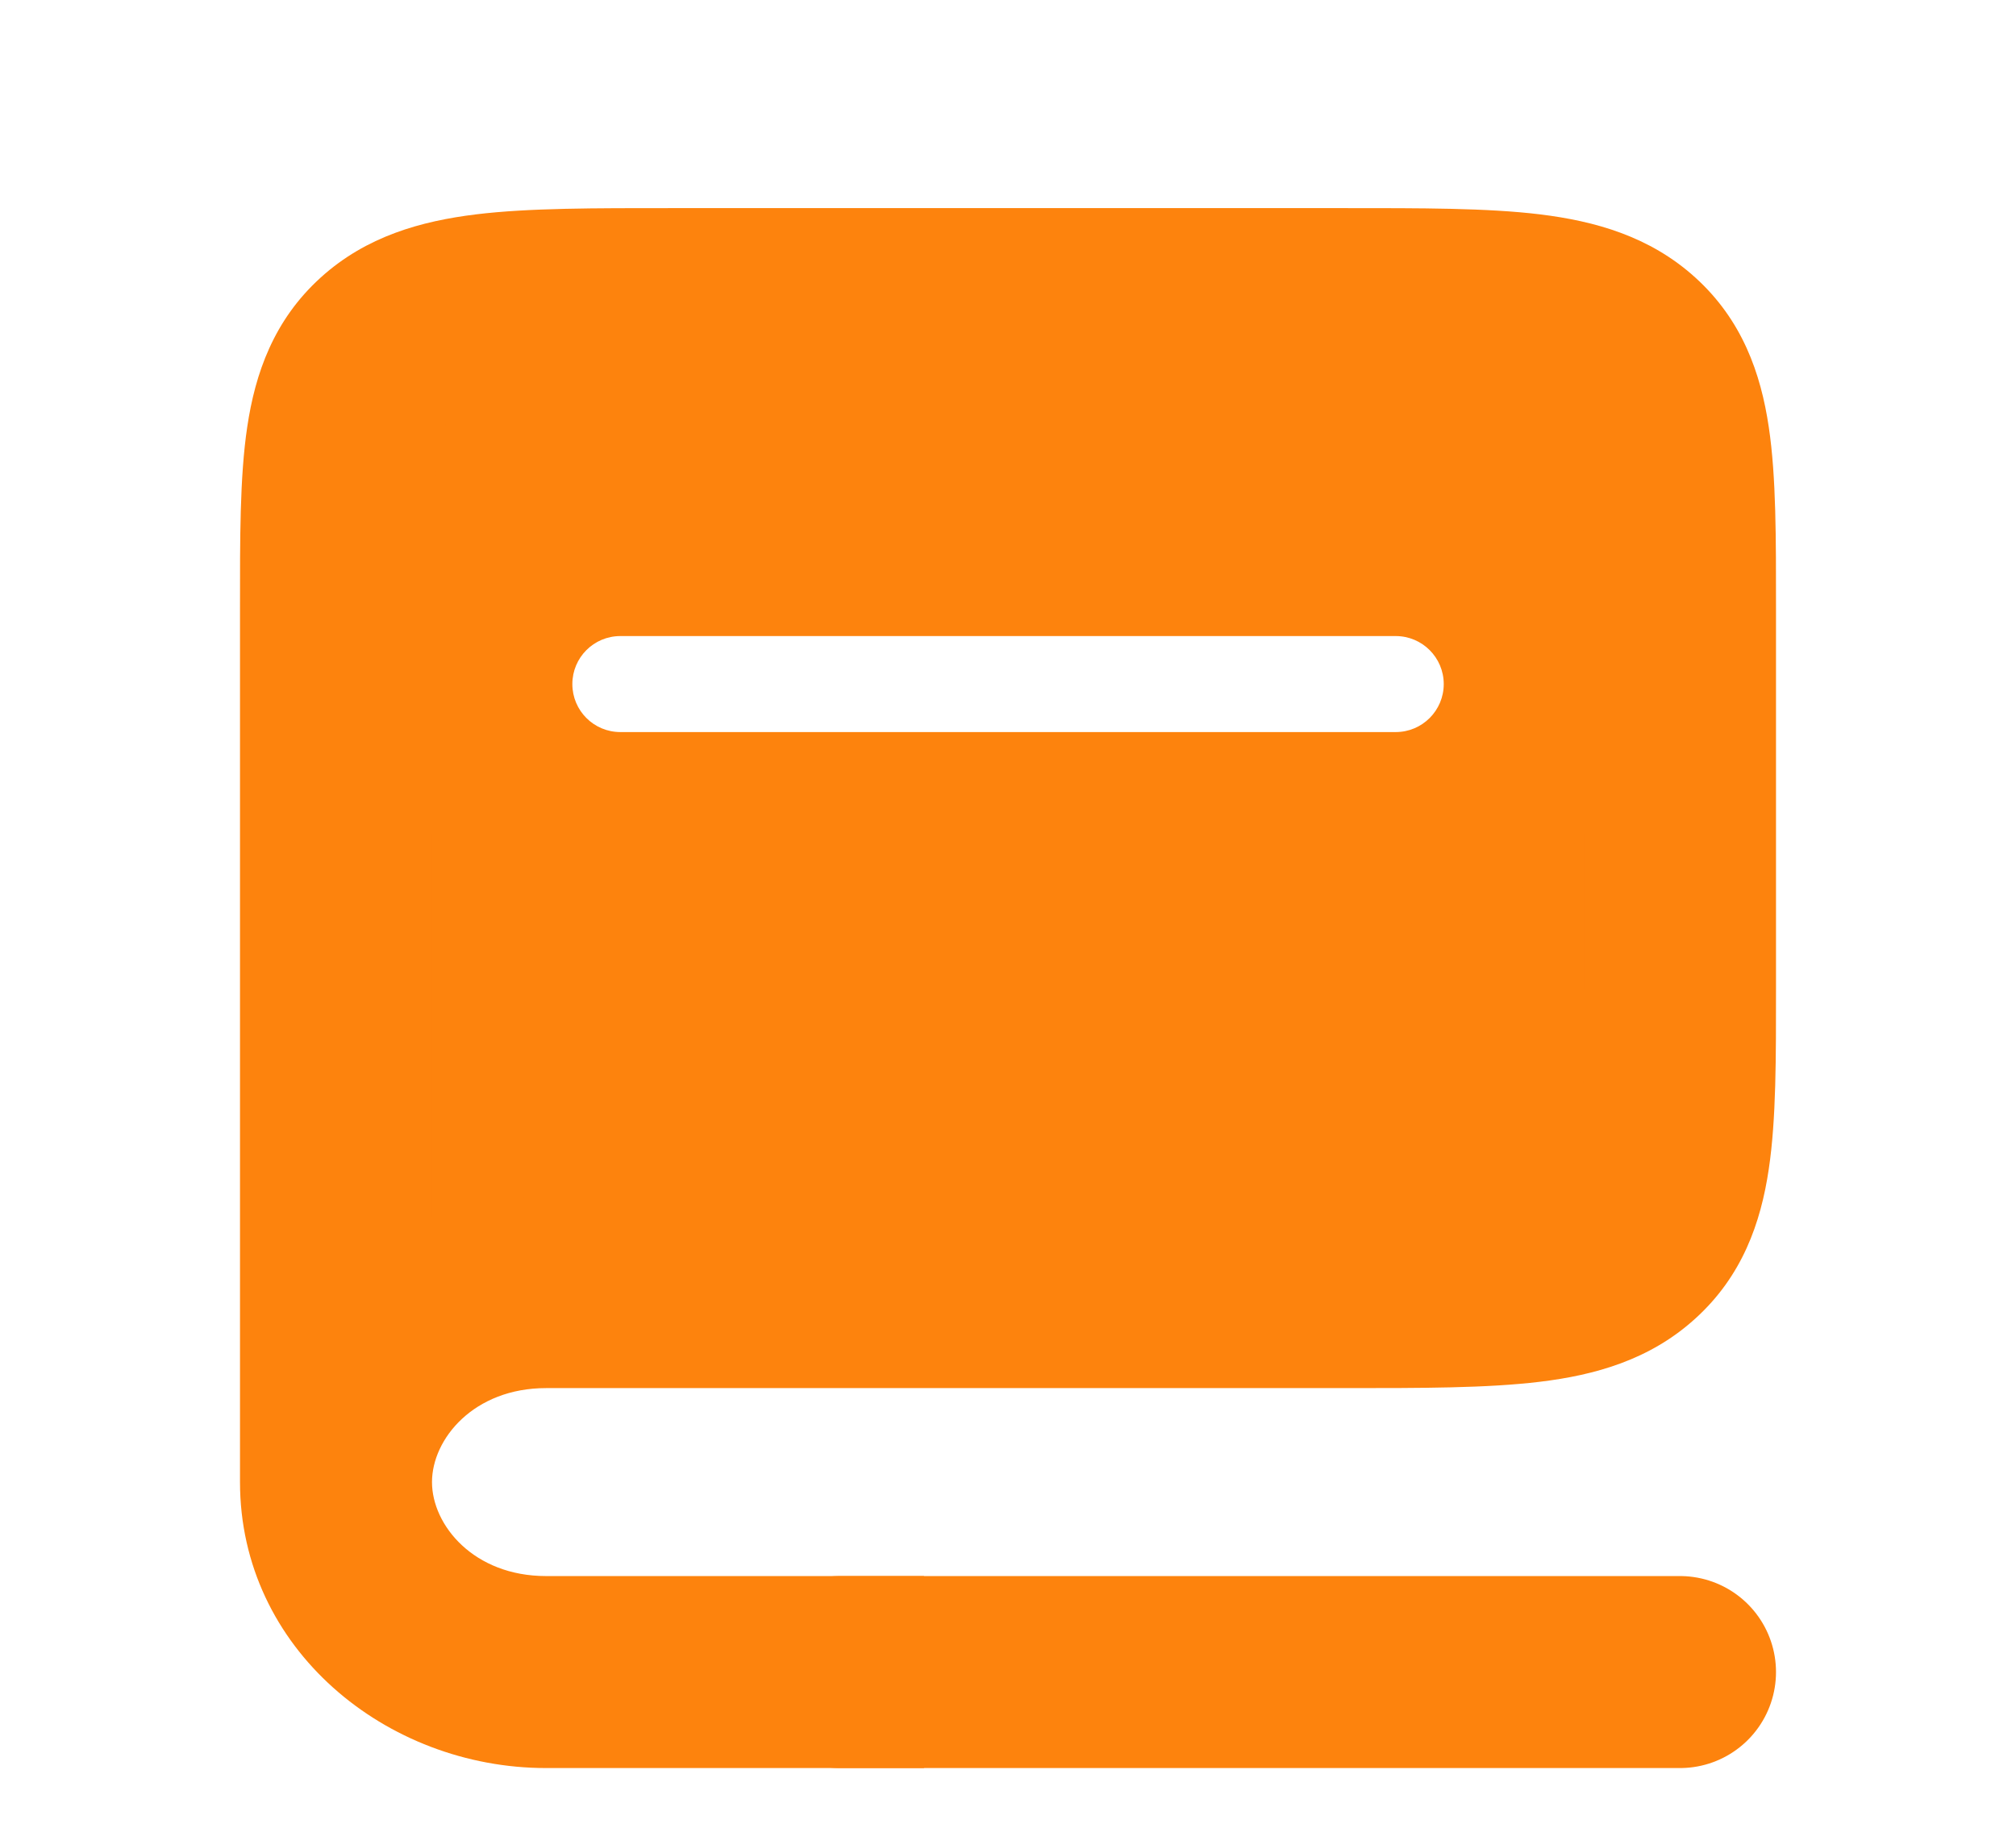
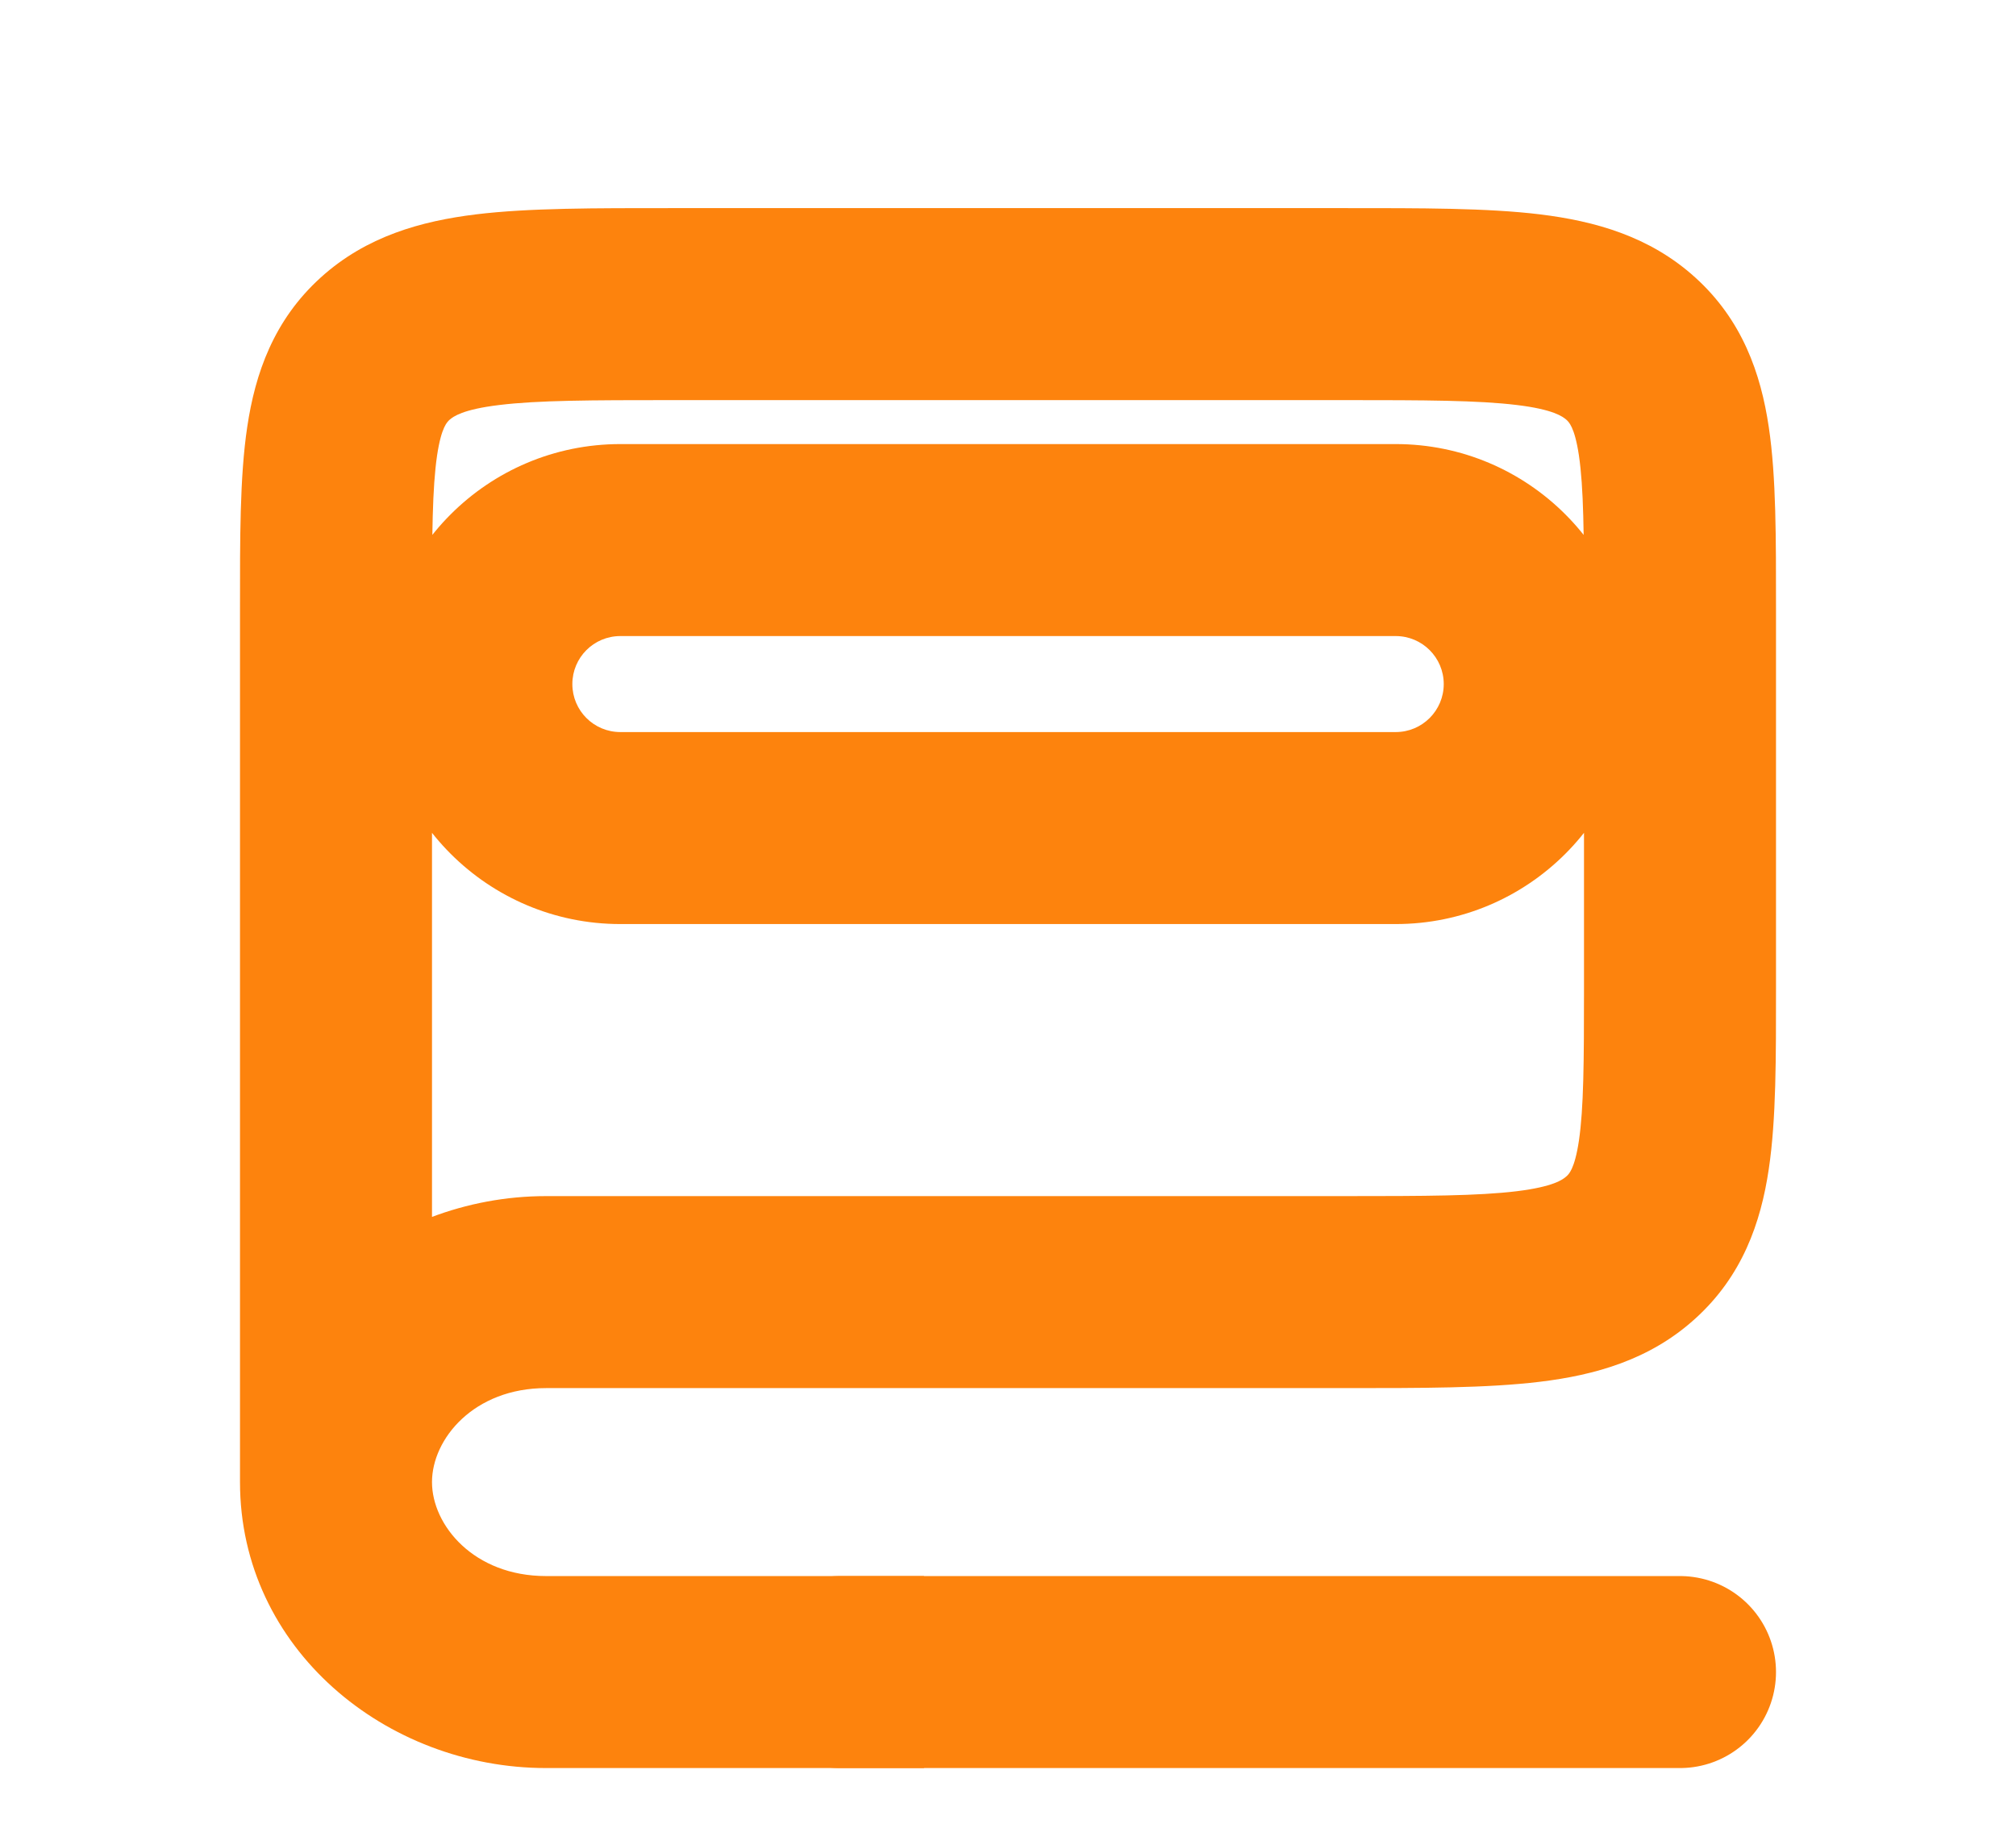
<svg xmlns="http://www.w3.org/2000/svg" width="21" height="19" viewBox="0 0 21 19" fill="none">
  <g id="Book_fill">
    <g id="Subtract">
-       <path fill-rule="evenodd" clip-rule="evenodd" d="M5.688 13.46H14C15.65 13.46 16.475 13.46 16.987 12.996C17.5 12.532 17.5 11.786 17.5 10.293V10.293V6.335V6.335C17.5 4.842 17.5 4.095 16.987 3.632C16.475 3.168 15.65 3.168 14 3.168H7C5.35 3.168 4.525 3.168 4.013 3.632C3.5 4.095 3.5 4.842 3.5 6.335V15.439C3.5 14.346 4.479 13.46 5.688 13.46ZM6.462 5.626C5.633 5.626 4.962 6.298 4.962 7.126C4.962 7.955 5.633 8.626 6.462 8.626L14.539 8.626C15.367 8.626 16.038 7.955 16.038 7.126C16.038 6.298 15.367 5.626 14.539 5.626L6.462 5.626Z" fill="#FD830D" />
-       <path d="M16.987 12.996L16.317 12.254L16.317 12.254L16.987 12.996ZM16.987 3.632L16.317 4.373V4.373L16.987 3.632ZM6.462 5.626V4.626V5.626ZM6.462 8.626V7.626V8.626ZM14.539 8.626L14.539 9.626H14.539V8.626ZM16.038 7.126L17.038 7.126V7.126H16.038ZM14.539 5.626L14.539 4.626L14.539 5.626ZM14 12.46H5.688V14.46H14V12.46ZM16.317 12.254C16.279 12.288 16.182 12.362 15.8 12.409C15.397 12.458 14.851 12.46 14 12.46V14.46C14.799 14.46 15.49 14.461 16.041 14.394C16.611 14.325 17.183 14.168 17.658 13.737L16.317 12.254ZM16.5 10.293C16.5 11.07 16.497 11.543 16.447 11.883C16.402 12.184 16.339 12.234 16.317 12.254L17.658 13.737C18.148 13.294 18.342 12.739 18.425 12.177C18.503 11.656 18.5 11.008 18.5 10.293H16.5ZM16.5 10.293V10.293H18.5V10.293H16.5ZM16.5 6.335V10.293H18.5V6.335H16.5ZM16.5 6.335V6.335H18.5V6.335H16.5ZM16.317 4.373C16.339 4.394 16.402 4.443 16.447 4.744C16.497 5.085 16.5 5.557 16.5 6.335H18.5C18.5 5.619 18.503 4.972 18.425 4.45C18.342 3.889 18.148 3.333 17.658 2.89L16.317 4.373ZM14 4.168C14.851 4.168 15.397 4.17 15.8 4.219C16.182 4.265 16.279 4.34 16.317 4.373L17.658 2.89C17.183 2.46 16.611 2.303 16.041 2.233C15.49 2.166 14.799 2.168 14 2.168V4.168ZM7 4.168H14V2.168H7V4.168ZM4.683 4.373C4.721 4.34 4.818 4.265 5.201 4.219C5.603 4.17 6.149 4.168 7 4.168V2.168C6.201 2.168 5.51 2.166 4.959 2.233C4.389 2.303 3.817 2.46 3.342 2.89L4.683 4.373ZM4.5 6.335C4.5 5.557 4.503 5.085 4.553 4.744C4.598 4.443 4.661 4.394 4.683 4.373L3.342 2.89C2.852 3.333 2.658 3.889 2.575 4.45C2.497 4.972 2.5 5.619 2.5 6.335H4.5ZM4.5 15.439V6.335H2.5V15.439H4.5ZM5.688 12.46C4.024 12.46 2.5 13.702 2.5 15.439H4.5C4.5 14.99 4.935 14.46 5.688 14.46V12.46ZM5.962 7.126C5.962 6.85 6.185 6.626 6.462 6.626V4.626C5.081 4.626 3.962 5.746 3.962 7.126H5.962ZM6.462 7.626C6.185 7.626 5.962 7.402 5.962 7.126H3.962C3.962 8.507 5.081 9.626 6.462 9.626V7.626ZM14.539 7.626L6.462 7.626V9.626L14.539 9.626L14.539 7.626ZM15.039 7.126C15.039 7.402 14.815 7.626 14.539 7.626V9.626C15.919 9.626 17.038 8.507 17.038 7.126L15.039 7.126ZM14.539 6.626C14.815 6.626 15.039 6.85 15.039 7.126H17.038C17.038 5.746 15.919 4.626 14.539 4.626L14.539 6.626ZM6.462 6.626L14.539 6.626L14.539 4.626L6.462 4.626V6.626ZM9.625 16.418H5.688V18.418H9.625V16.418ZM2.5 15.439C2.5 17.176 4.024 18.418 5.688 18.418V16.418C4.935 16.418 4.5 15.888 4.5 15.439H2.5Z" fill="#FD830D" />
+       <path d="M16.987 12.996L16.317 12.254L16.317 12.254L16.987 12.996ZM16.987 3.632L16.317 4.373V4.373L16.987 3.632ZM6.462 5.626V4.626V5.626ZM6.462 8.626V7.626V8.626ZM14.539 8.626L14.539 9.626H14.539V8.626ZM16.038 7.126L17.038 7.126V7.126H16.038ZM14.539 5.626L14.539 4.626L14.539 5.626ZM14 12.46H5.688V14.46H14V12.46ZM16.317 12.254C16.279 12.288 16.182 12.362 15.8 12.409C15.397 12.458 14.851 12.46 14 12.46V14.46C14.799 14.46 15.49 14.461 16.041 14.394C16.611 14.325 17.183 14.168 17.658 13.737L16.317 12.254ZM16.5 10.293C16.5 11.07 16.497 11.543 16.447 11.883C16.402 12.184 16.339 12.234 16.317 12.254L17.658 13.737C18.148 13.294 18.342 12.739 18.425 12.177C18.503 11.656 18.5 11.008 18.5 10.293H16.5ZV10.293H18.5V10.293H16.5ZM16.5 6.335V10.293H18.5V6.335H16.5ZM16.5 6.335V6.335H18.5V6.335H16.5ZM16.317 4.373C16.339 4.394 16.402 4.443 16.447 4.744C16.497 5.085 16.5 5.557 16.5 6.335H18.5C18.5 5.619 18.503 4.972 18.425 4.45C18.342 3.889 18.148 3.333 17.658 2.89L16.317 4.373ZM14 4.168C14.851 4.168 15.397 4.17 15.8 4.219C16.182 4.265 16.279 4.34 16.317 4.373L17.658 2.89C17.183 2.46 16.611 2.303 16.041 2.233C15.49 2.166 14.799 2.168 14 2.168V4.168ZM7 4.168H14V2.168H7V4.168ZM4.683 4.373C4.721 4.34 4.818 4.265 5.201 4.219C5.603 4.17 6.149 4.168 7 4.168V2.168C6.201 2.168 5.51 2.166 4.959 2.233C4.389 2.303 3.817 2.46 3.342 2.89L4.683 4.373ZM4.5 6.335C4.5 5.557 4.503 5.085 4.553 4.744C4.598 4.443 4.661 4.394 4.683 4.373L3.342 2.89C2.852 3.333 2.658 3.889 2.575 4.45C2.497 4.972 2.5 5.619 2.5 6.335H4.5ZM4.5 15.439V6.335H2.5V15.439H4.5ZM5.688 12.46C4.024 12.46 2.5 13.702 2.5 15.439H4.5C4.5 14.99 4.935 14.46 5.688 14.46V12.46ZM5.962 7.126C5.962 6.85 6.185 6.626 6.462 6.626V4.626C5.081 4.626 3.962 5.746 3.962 7.126H5.962ZM6.462 7.626C6.185 7.626 5.962 7.402 5.962 7.126H3.962C3.962 8.507 5.081 9.626 6.462 9.626V7.626ZM14.539 7.626L6.462 7.626V9.626L14.539 9.626L14.539 7.626ZM15.039 7.126C15.039 7.402 14.815 7.626 14.539 7.626V9.626C15.919 9.626 17.038 8.507 17.038 7.126L15.039 7.126ZM14.539 6.626C14.815 6.626 15.039 6.85 15.039 7.126H17.038C17.038 5.746 15.919 4.626 14.539 4.626L14.539 6.626ZM6.462 6.626L14.539 6.626L14.539 4.626L6.462 4.626V6.626ZM9.625 16.418H5.688V18.418H9.625V16.418ZM2.5 15.439C2.5 17.176 4.024 18.418 5.688 18.418V16.418C4.935 16.418 4.5 15.888 4.5 15.439H2.5Z" fill="#FD830D" />
    </g>
    <path id="Vector 58" d="M17.5 17.418H8.75" stroke="#FD830D" stroke-width="2" stroke-linecap="round" />
  </g>
</svg>